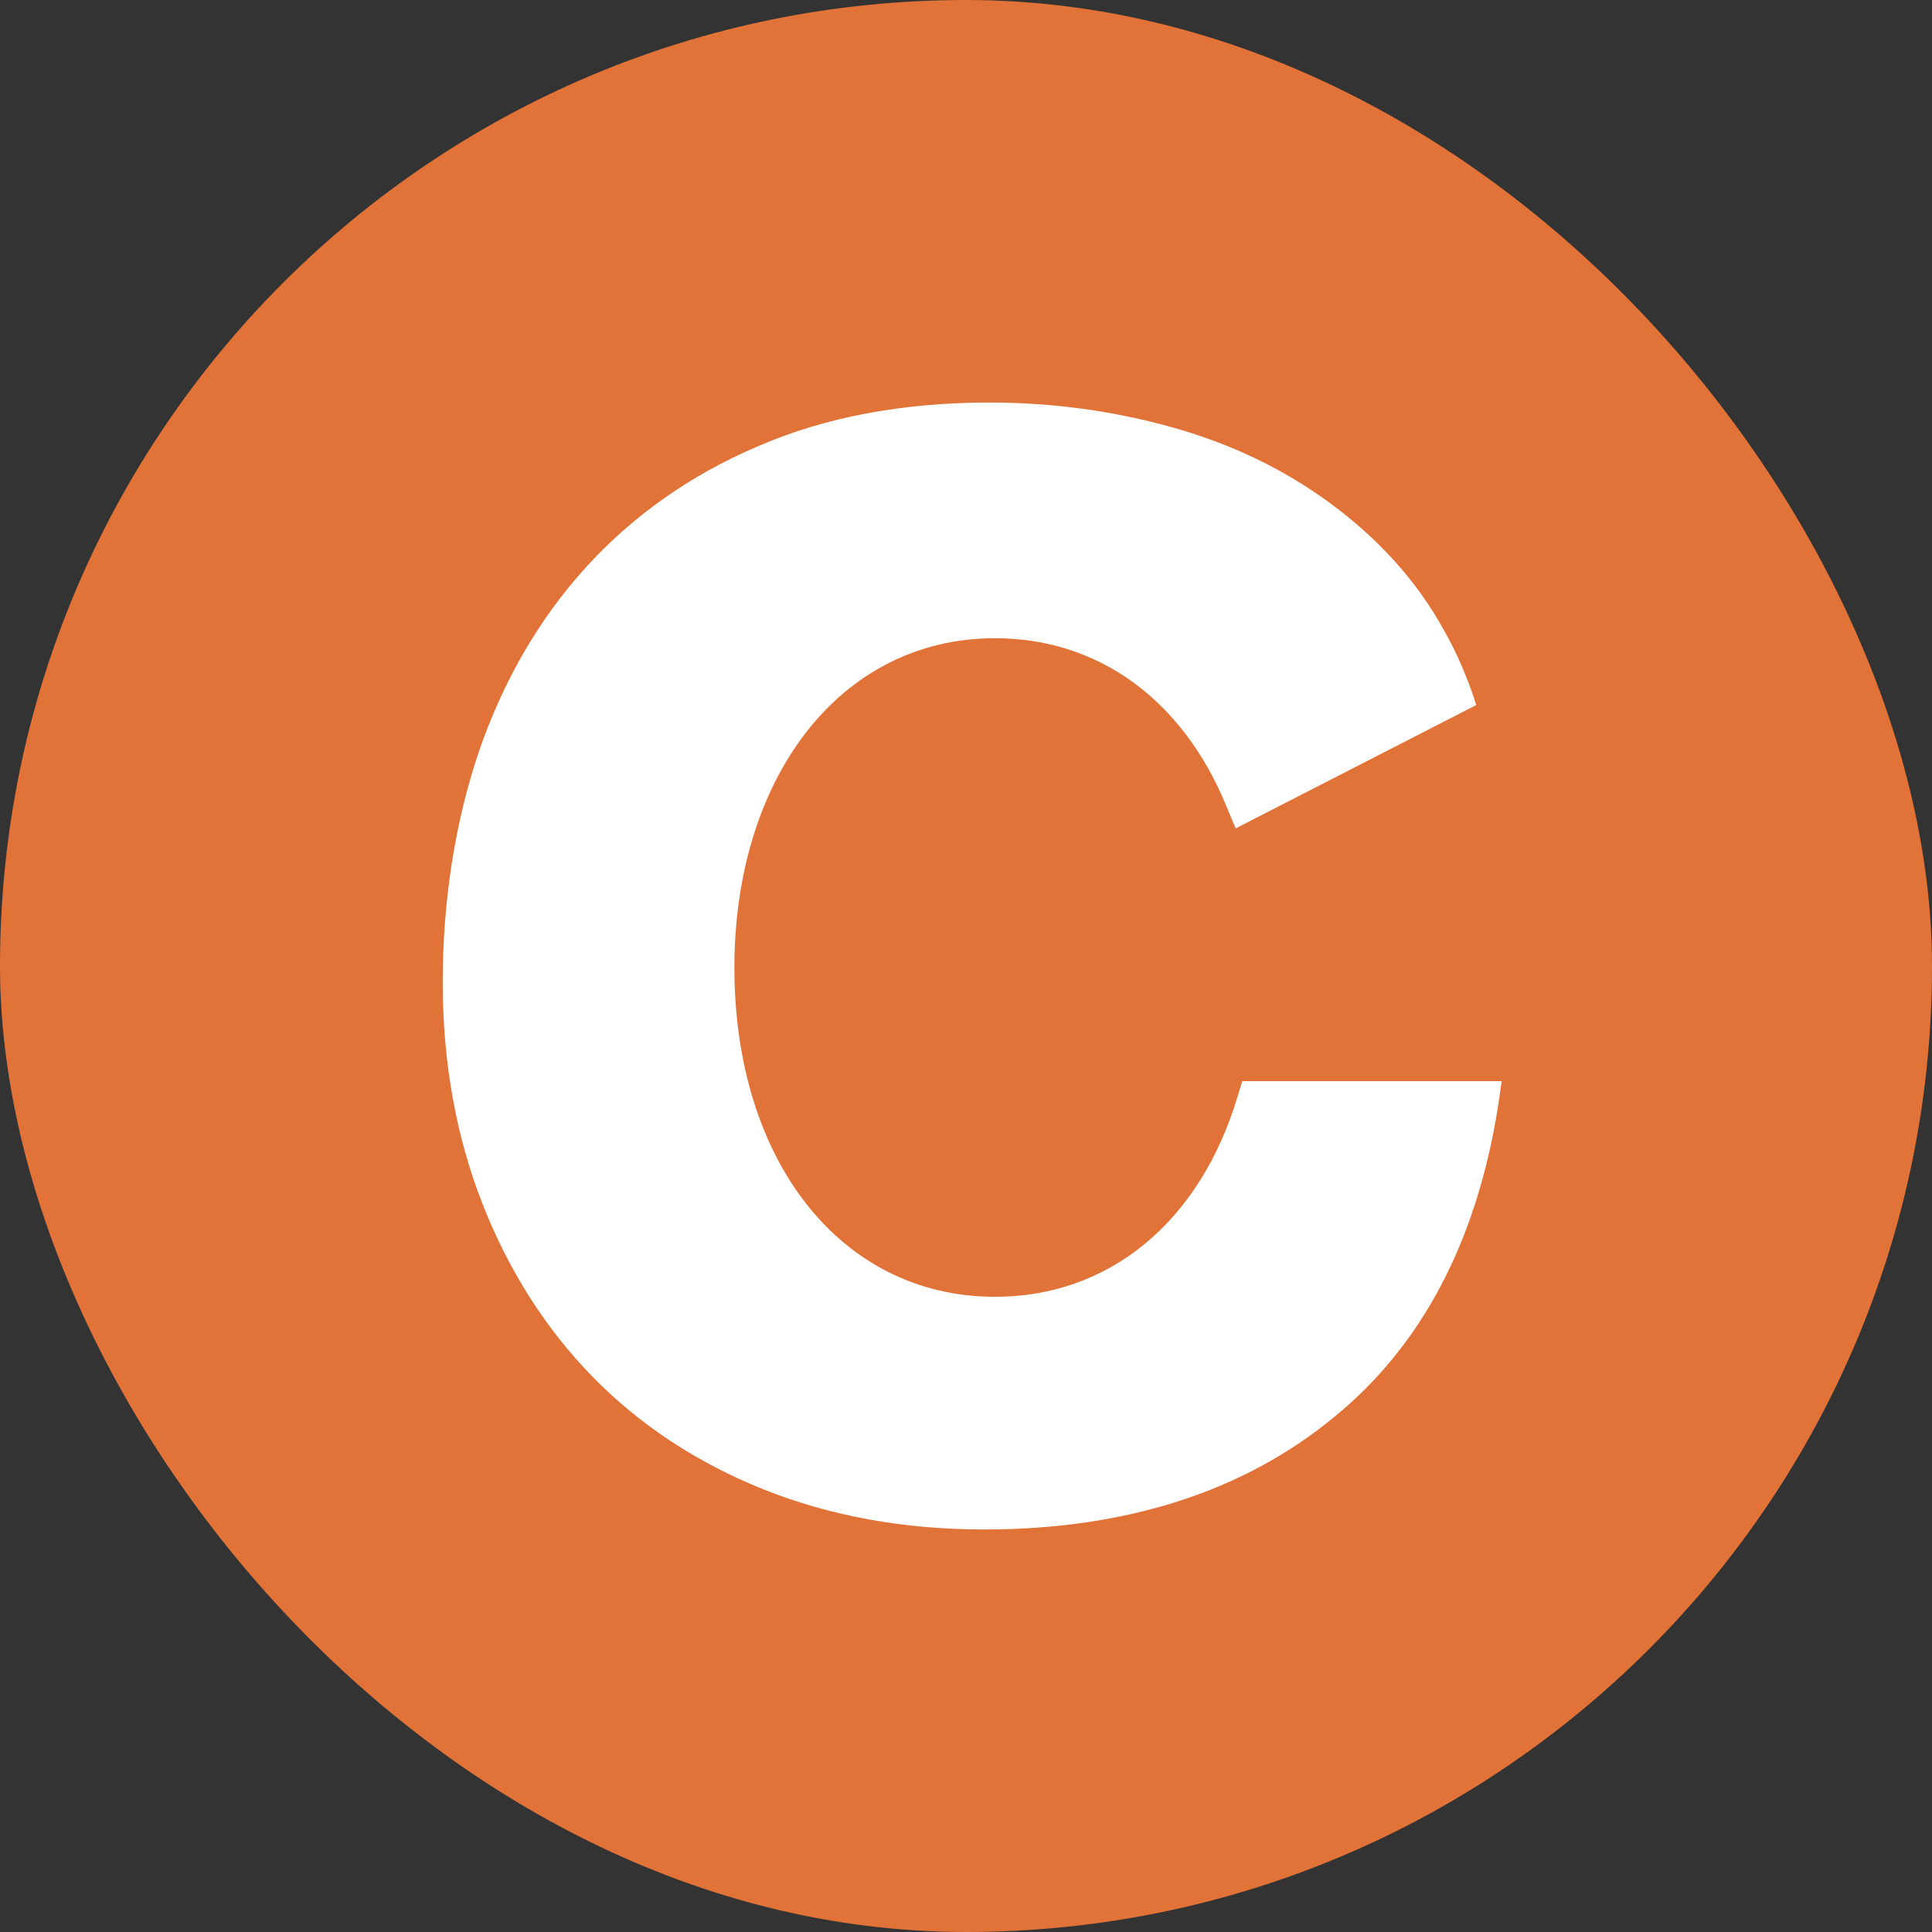
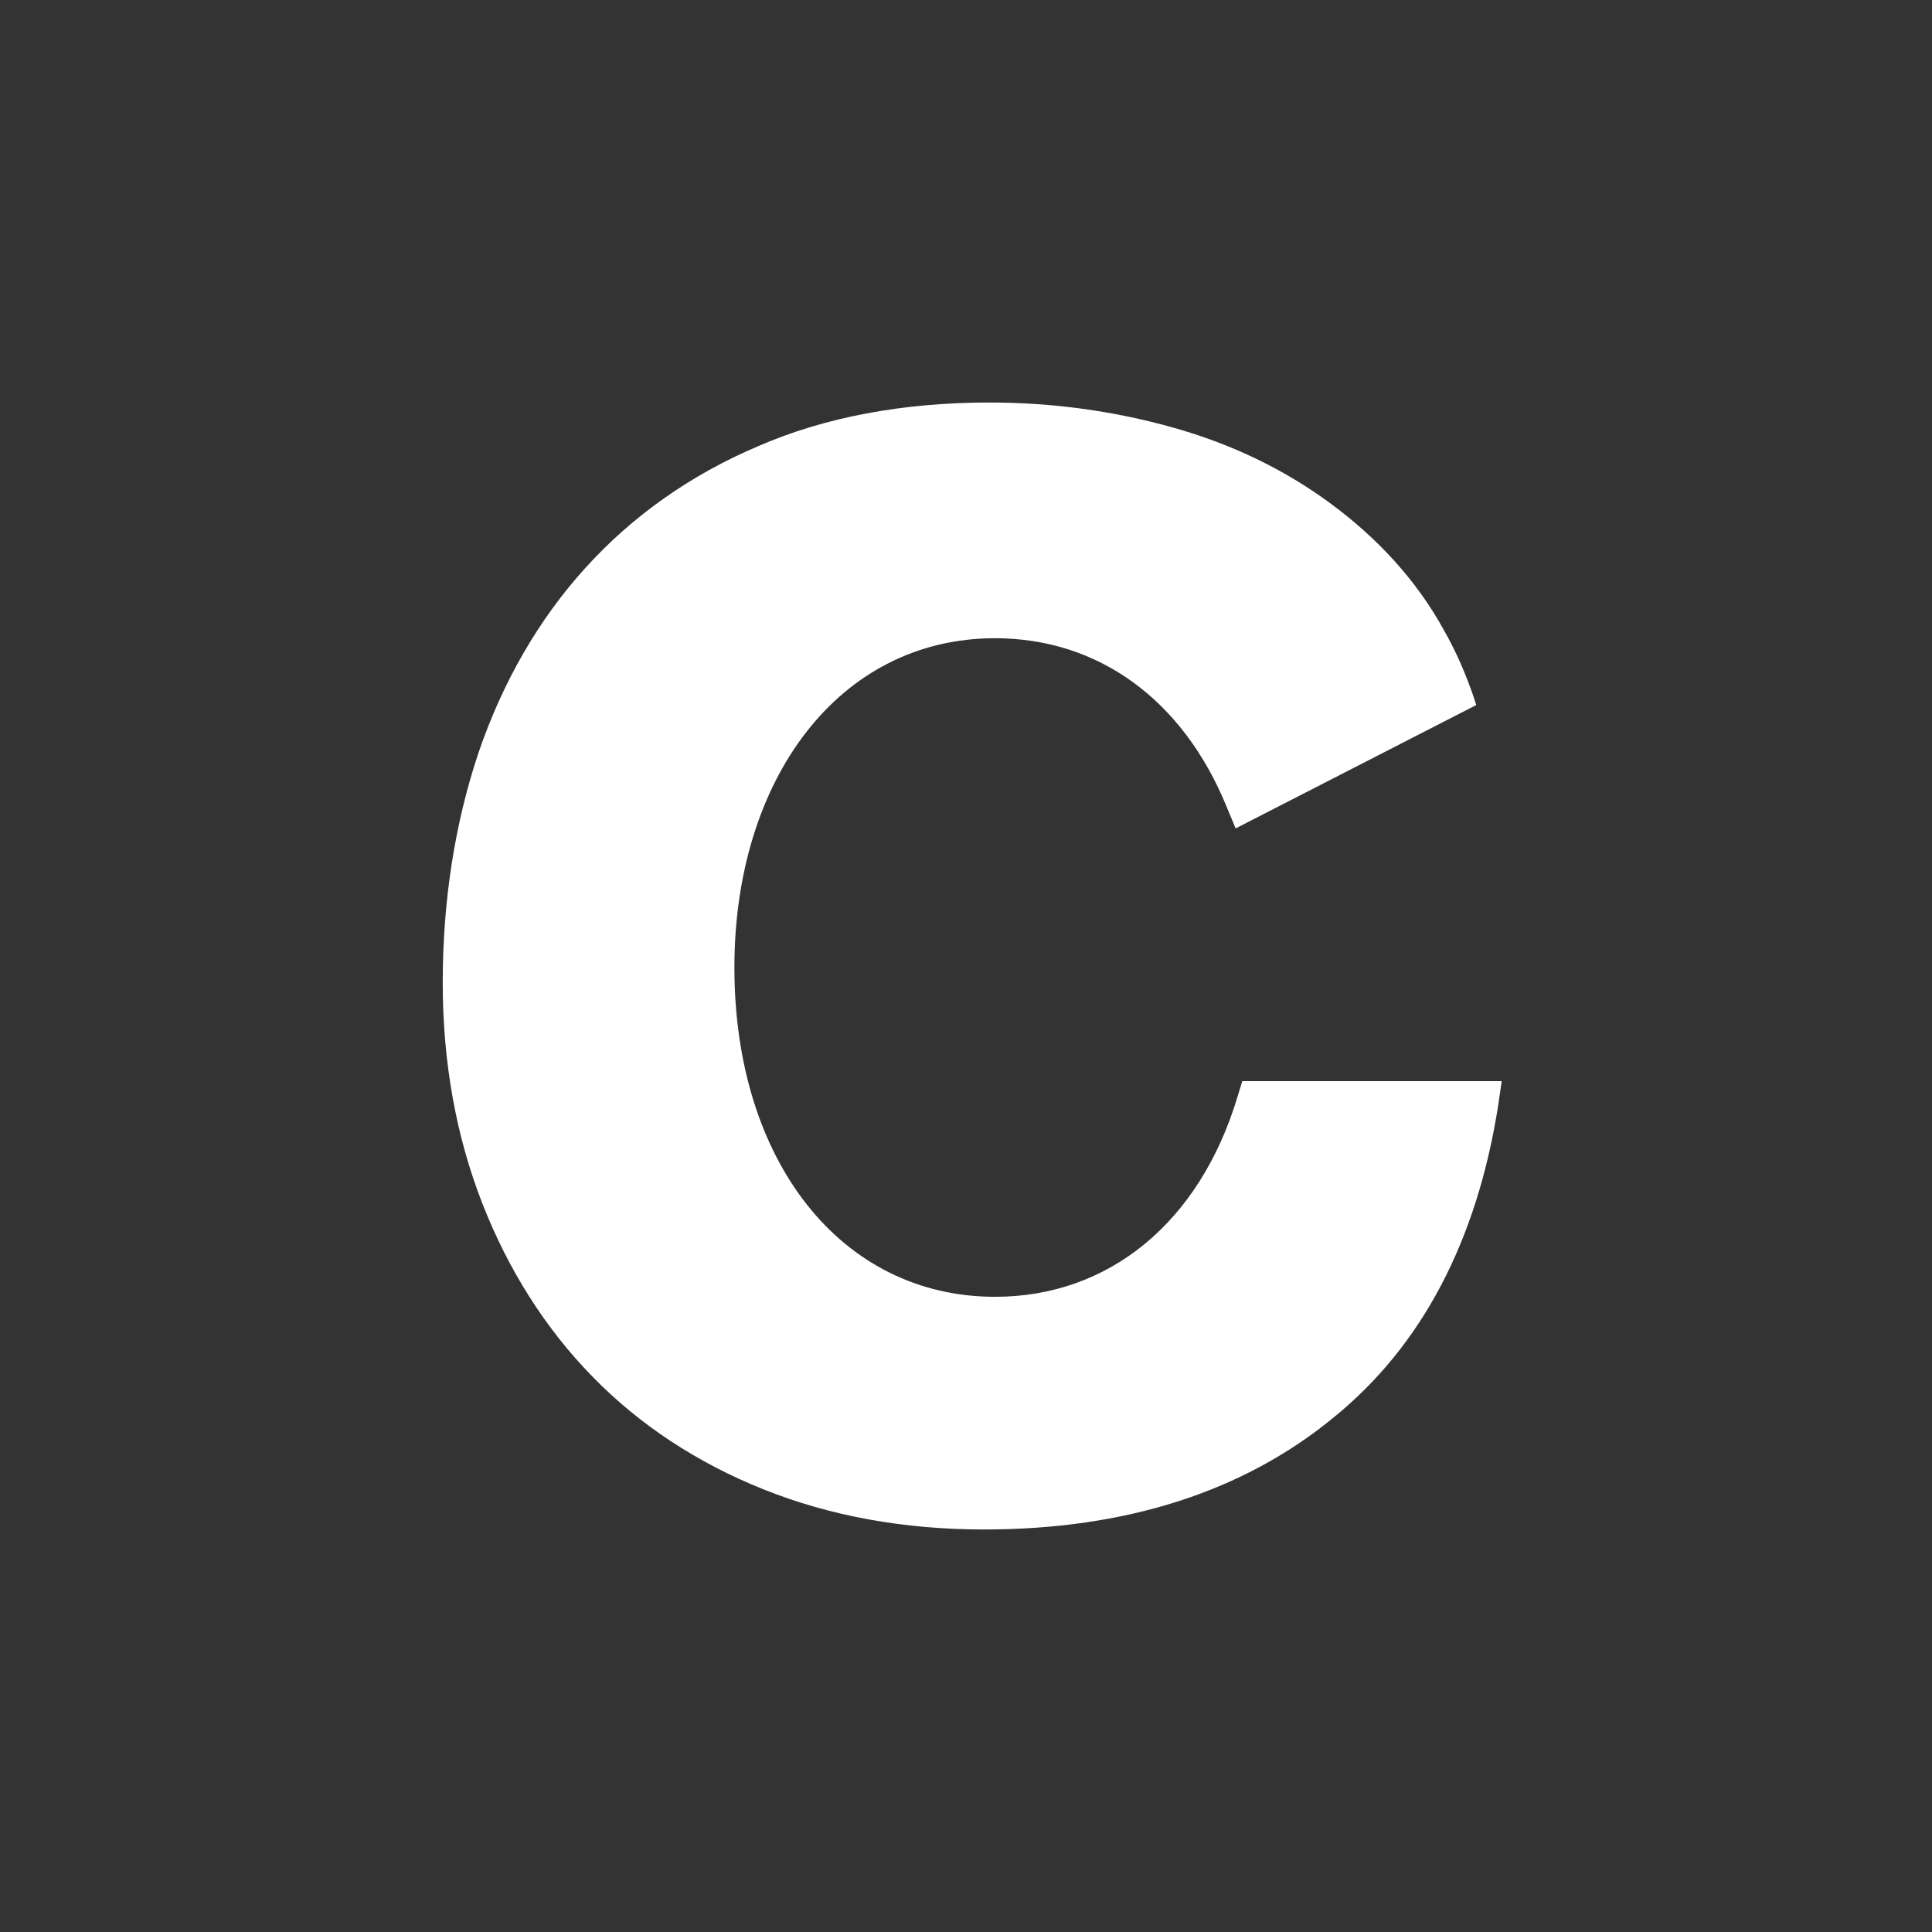
<svg xmlns="http://www.w3.org/2000/svg" width="32" height="32" viewBox="0 0 32 32" fill="none">
  <rect x="0" y="0" width="32" height="32" fill="#333333" stroke="none" />
  <g clip-path="url(#clip0_1102_9161)">
-     <rect width="32" height="32" fill="#E17238" />
    <path d="M20.496 18.169C19.872 20.241 18.372 21.479 16.481 21.479C13.935 21.479 12.164 19.235 12.164 16.025C12.164 12.906 13.895 10.571 16.481 10.571C18.191 10.571 19.59 11.587 20.315 13.358L20.466 13.721L24.451 11.678C24.451 11.678 24.269 11.054 23.917 10.44C23.454 9.595 22.8 8.901 22.035 8.337C21.271 7.774 20.395 7.351 19.419 7.079C18.453 6.808 17.437 6.667 16.39 6.667C14.961 6.667 13.663 6.908 12.556 7.391C11.439 7.864 10.473 8.548 9.698 9.404C8.923 10.259 8.33 11.286 7.927 12.463C7.535 13.63 7.333 14.918 7.333 16.277C7.333 17.595 7.555 18.823 7.988 19.93C8.42 21.037 9.034 22.003 9.809 22.797C10.584 23.593 11.54 24.226 12.647 24.669C13.754 25.112 14.981 25.333 16.299 25.333C18.644 25.333 20.596 24.709 22.096 23.472C23.555 22.284 24.46 20.553 24.813 18.32L24.873 17.907H20.576L20.496 18.169Z" fill="white" />
  </g>
  <defs>
    <clipPath id="clip0_1102_9161">
      <rect width="32" height="32" rx="16" fill="white" />
    </clipPath>
  </defs>
</svg>